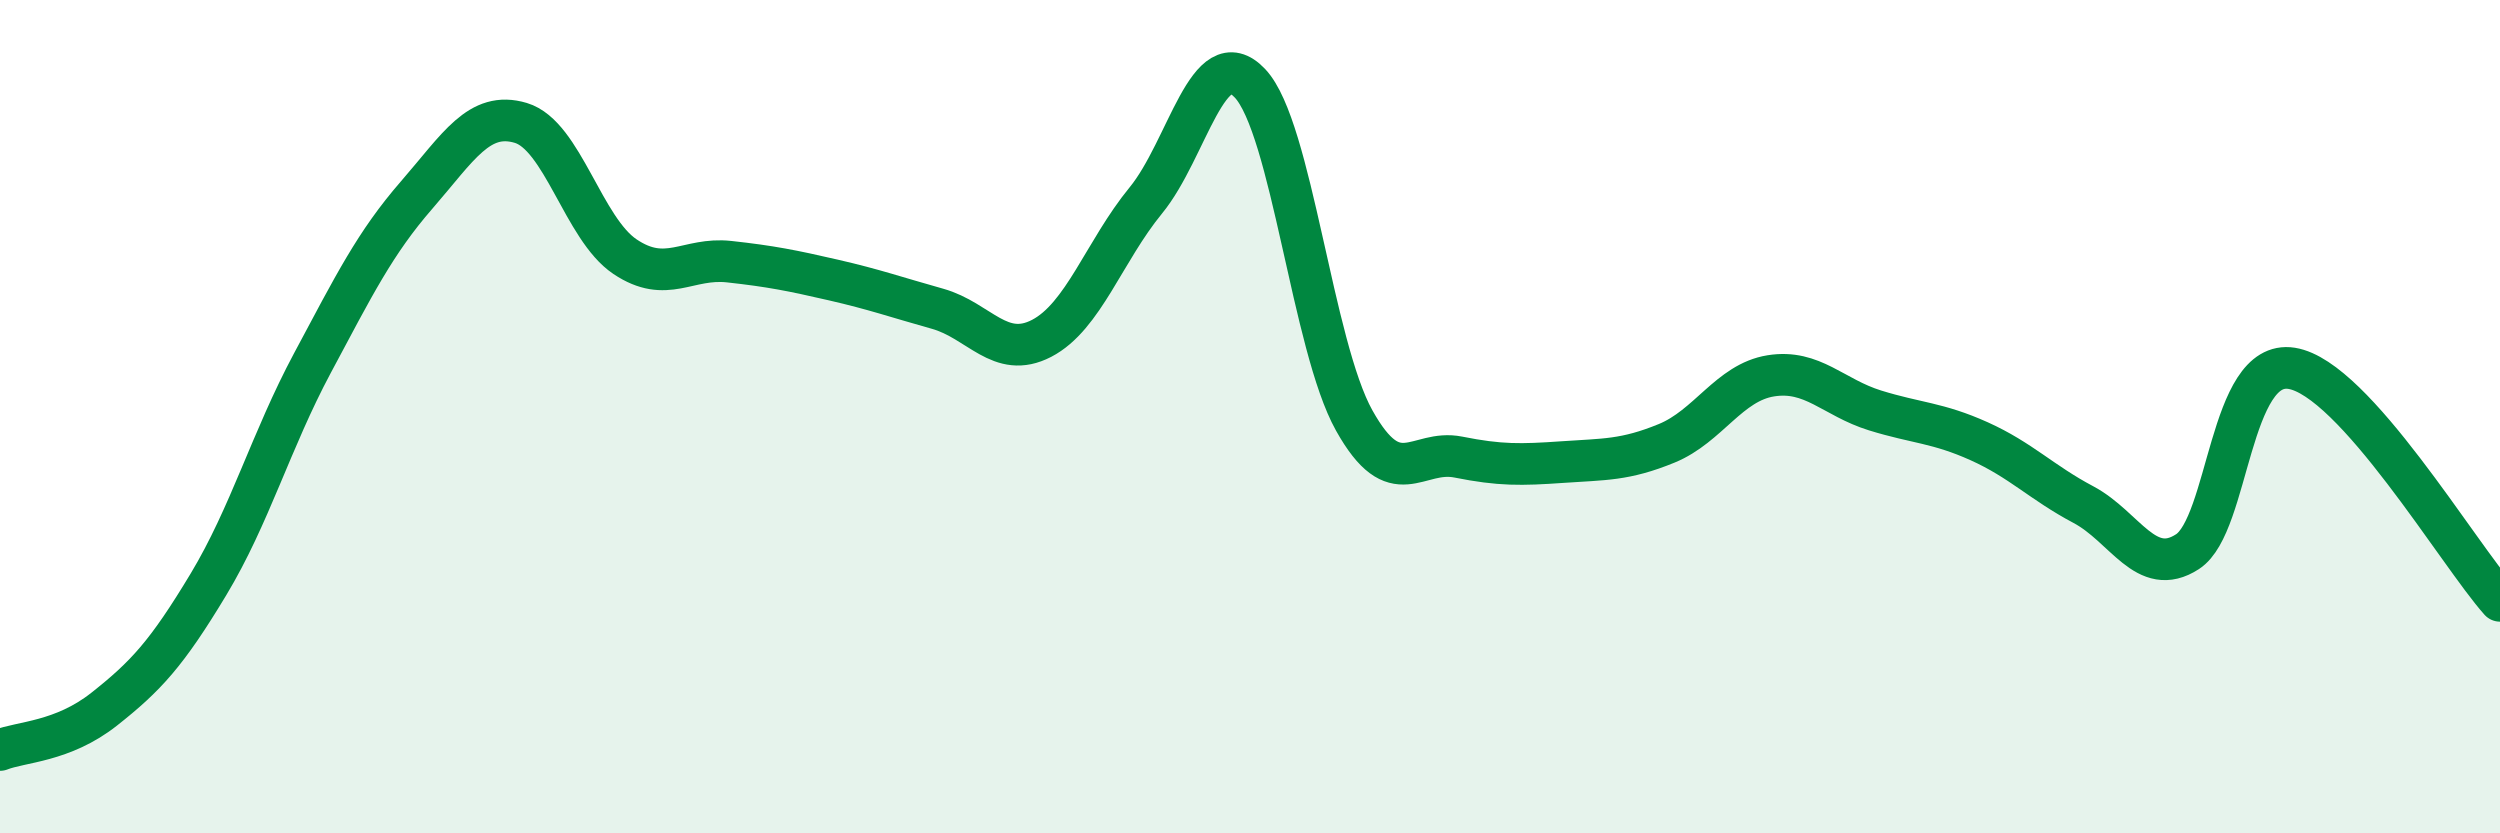
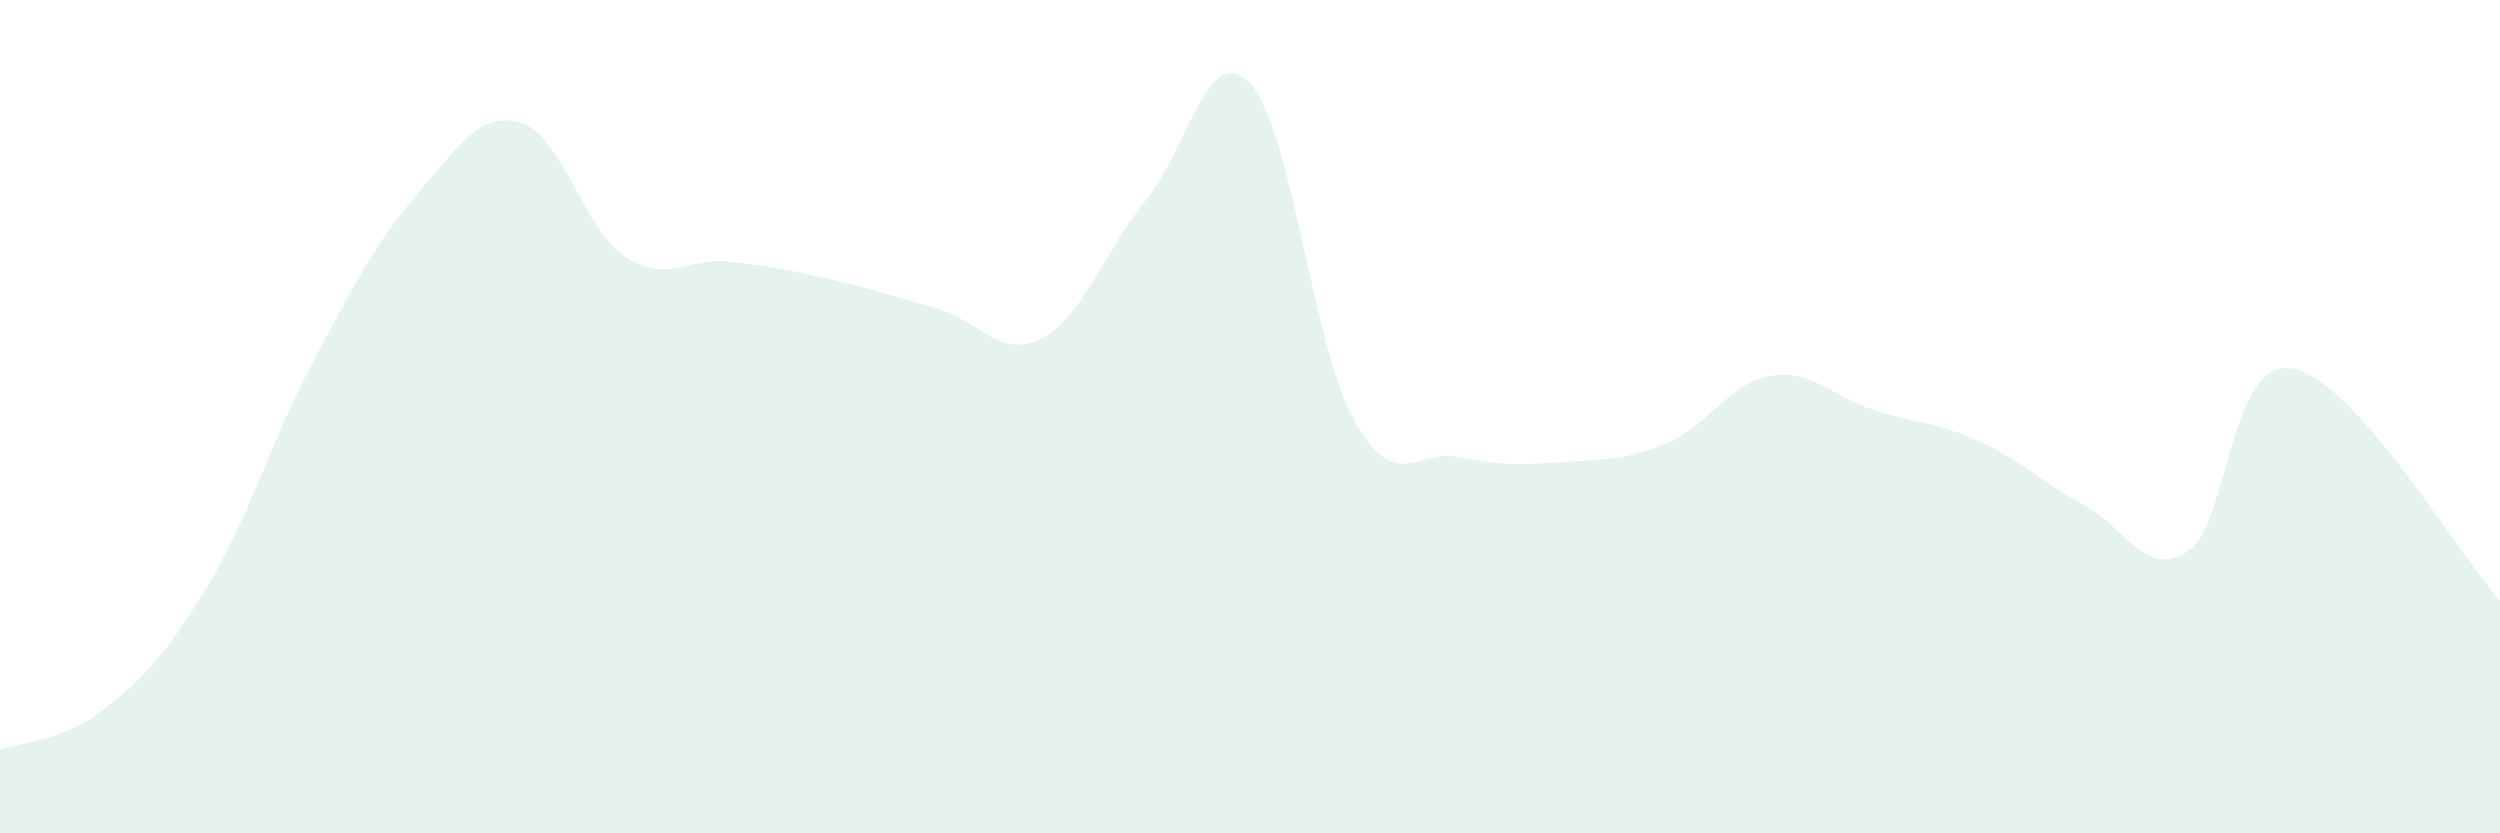
<svg xmlns="http://www.w3.org/2000/svg" width="60" height="20" viewBox="0 0 60 20">
  <path d="M 0,18 C 0.5,17.8 1.5,17.81 2.5,17.02 C 3.5,16.23 4,15.69 5,14.03 C 6,12.37 6.5,10.58 7.5,8.71 C 8.5,6.84 9,5.83 10,4.68 C 11,3.53 11.5,2.65 12.5,2.95 C 13.5,3.25 14,5.49 15,6.16 C 16,6.83 16.5,6.17 17.5,6.28 C 18.5,6.39 19,6.49 20,6.72 C 21,6.95 21.5,7.13 22.5,7.41 C 23.5,7.69 24,8.64 25,8.12 C 26,7.6 26.5,6.03 27.5,4.81 C 28.5,3.59 29,0.94 30,2 C 31,3.06 31.5,8.3 32.5,10.09 C 33.5,11.88 34,10.77 35,10.97 C 36,11.17 36.5,11.16 37.5,11.09 C 38.5,11.02 39,11.05 40,10.64 C 41,10.23 41.5,9.18 42.5,9.02 C 43.5,8.86 44,9.54 45,9.85 C 46,10.16 46.5,10.14 47.5,10.59 C 48.5,11.04 49,11.58 50,12.11 C 51,12.64 51.5,13.89 52.5,13.24 C 53.5,12.59 53.5,8.6 55,8.84 C 56.5,9.08 59,13.3 60,14.42L60 20L0 20Z" fill="#008740" opacity="0.1" stroke-linecap="round" stroke-linejoin="round" />
-   <path d="M 0,18 C 0.5,17.8 1.5,17.81 2.5,17.02 C 3.5,16.23 4,15.69 5,14.03 C 6,12.37 6.5,10.58 7.5,8.71 C 8.5,6.84 9,5.83 10,4.68 C 11,3.53 11.5,2.65 12.5,2.95 C 13.5,3.25 14,5.49 15,6.16 C 16,6.83 16.5,6.17 17.5,6.28 C 18.5,6.39 19,6.49 20,6.72 C 21,6.95 21.5,7.13 22.5,7.41 C 23.5,7.69 24,8.64 25,8.12 C 26,7.6 26.5,6.03 27.5,4.81 C 28.5,3.59 29,0.94 30,2 C 31,3.06 31.5,8.3 32.5,10.09 C 33.5,11.88 34,10.77 35,10.97 C 36,11.17 36.5,11.16 37.5,11.09 C 38.5,11.02 39,11.05 40,10.64 C 41,10.23 41.5,9.18 42.5,9.02 C 43.5,8.86 44,9.54 45,9.85 C 46,10.16 46.5,10.14 47.5,10.59 C 48.5,11.04 49,11.58 50,12.11 C 51,12.64 51.5,13.89 52.5,13.24 C 53.5,12.59 53.5,8.6 55,8.84 C 56.5,9.08 59,13.3 60,14.42" stroke="#008740" stroke-width="1" fill="none" stroke-linecap="round" stroke-linejoin="round" />
</svg>